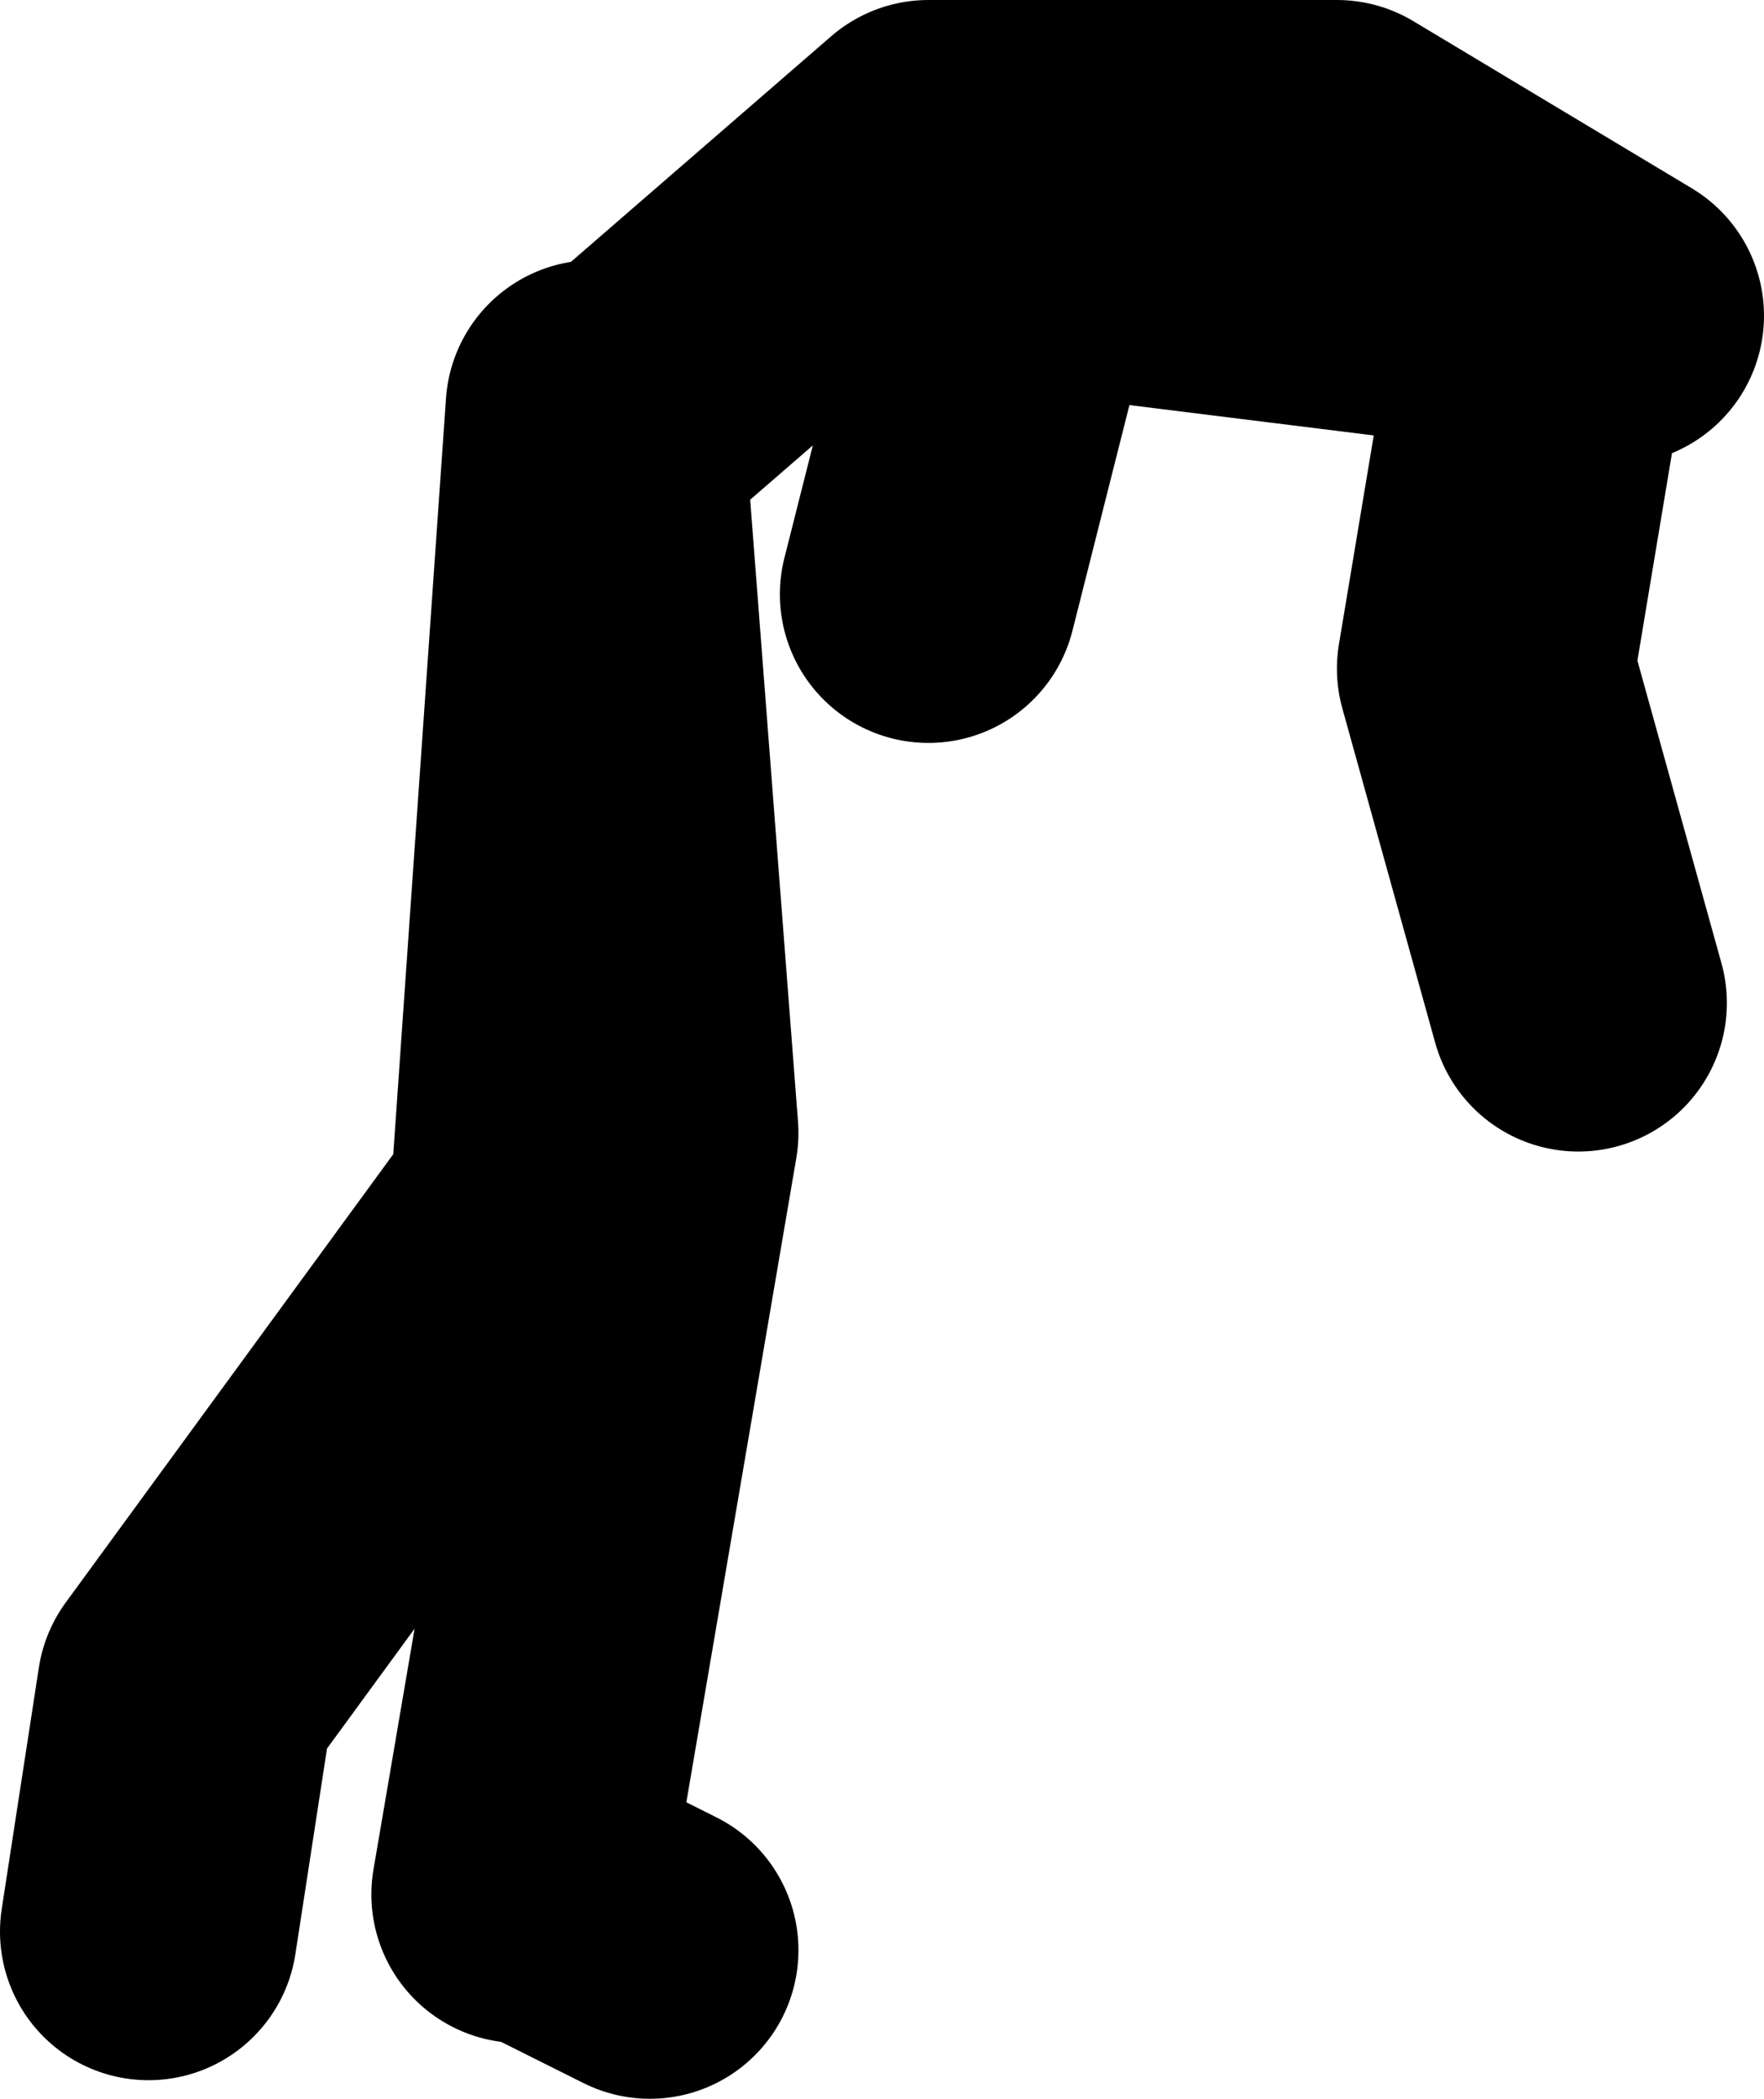
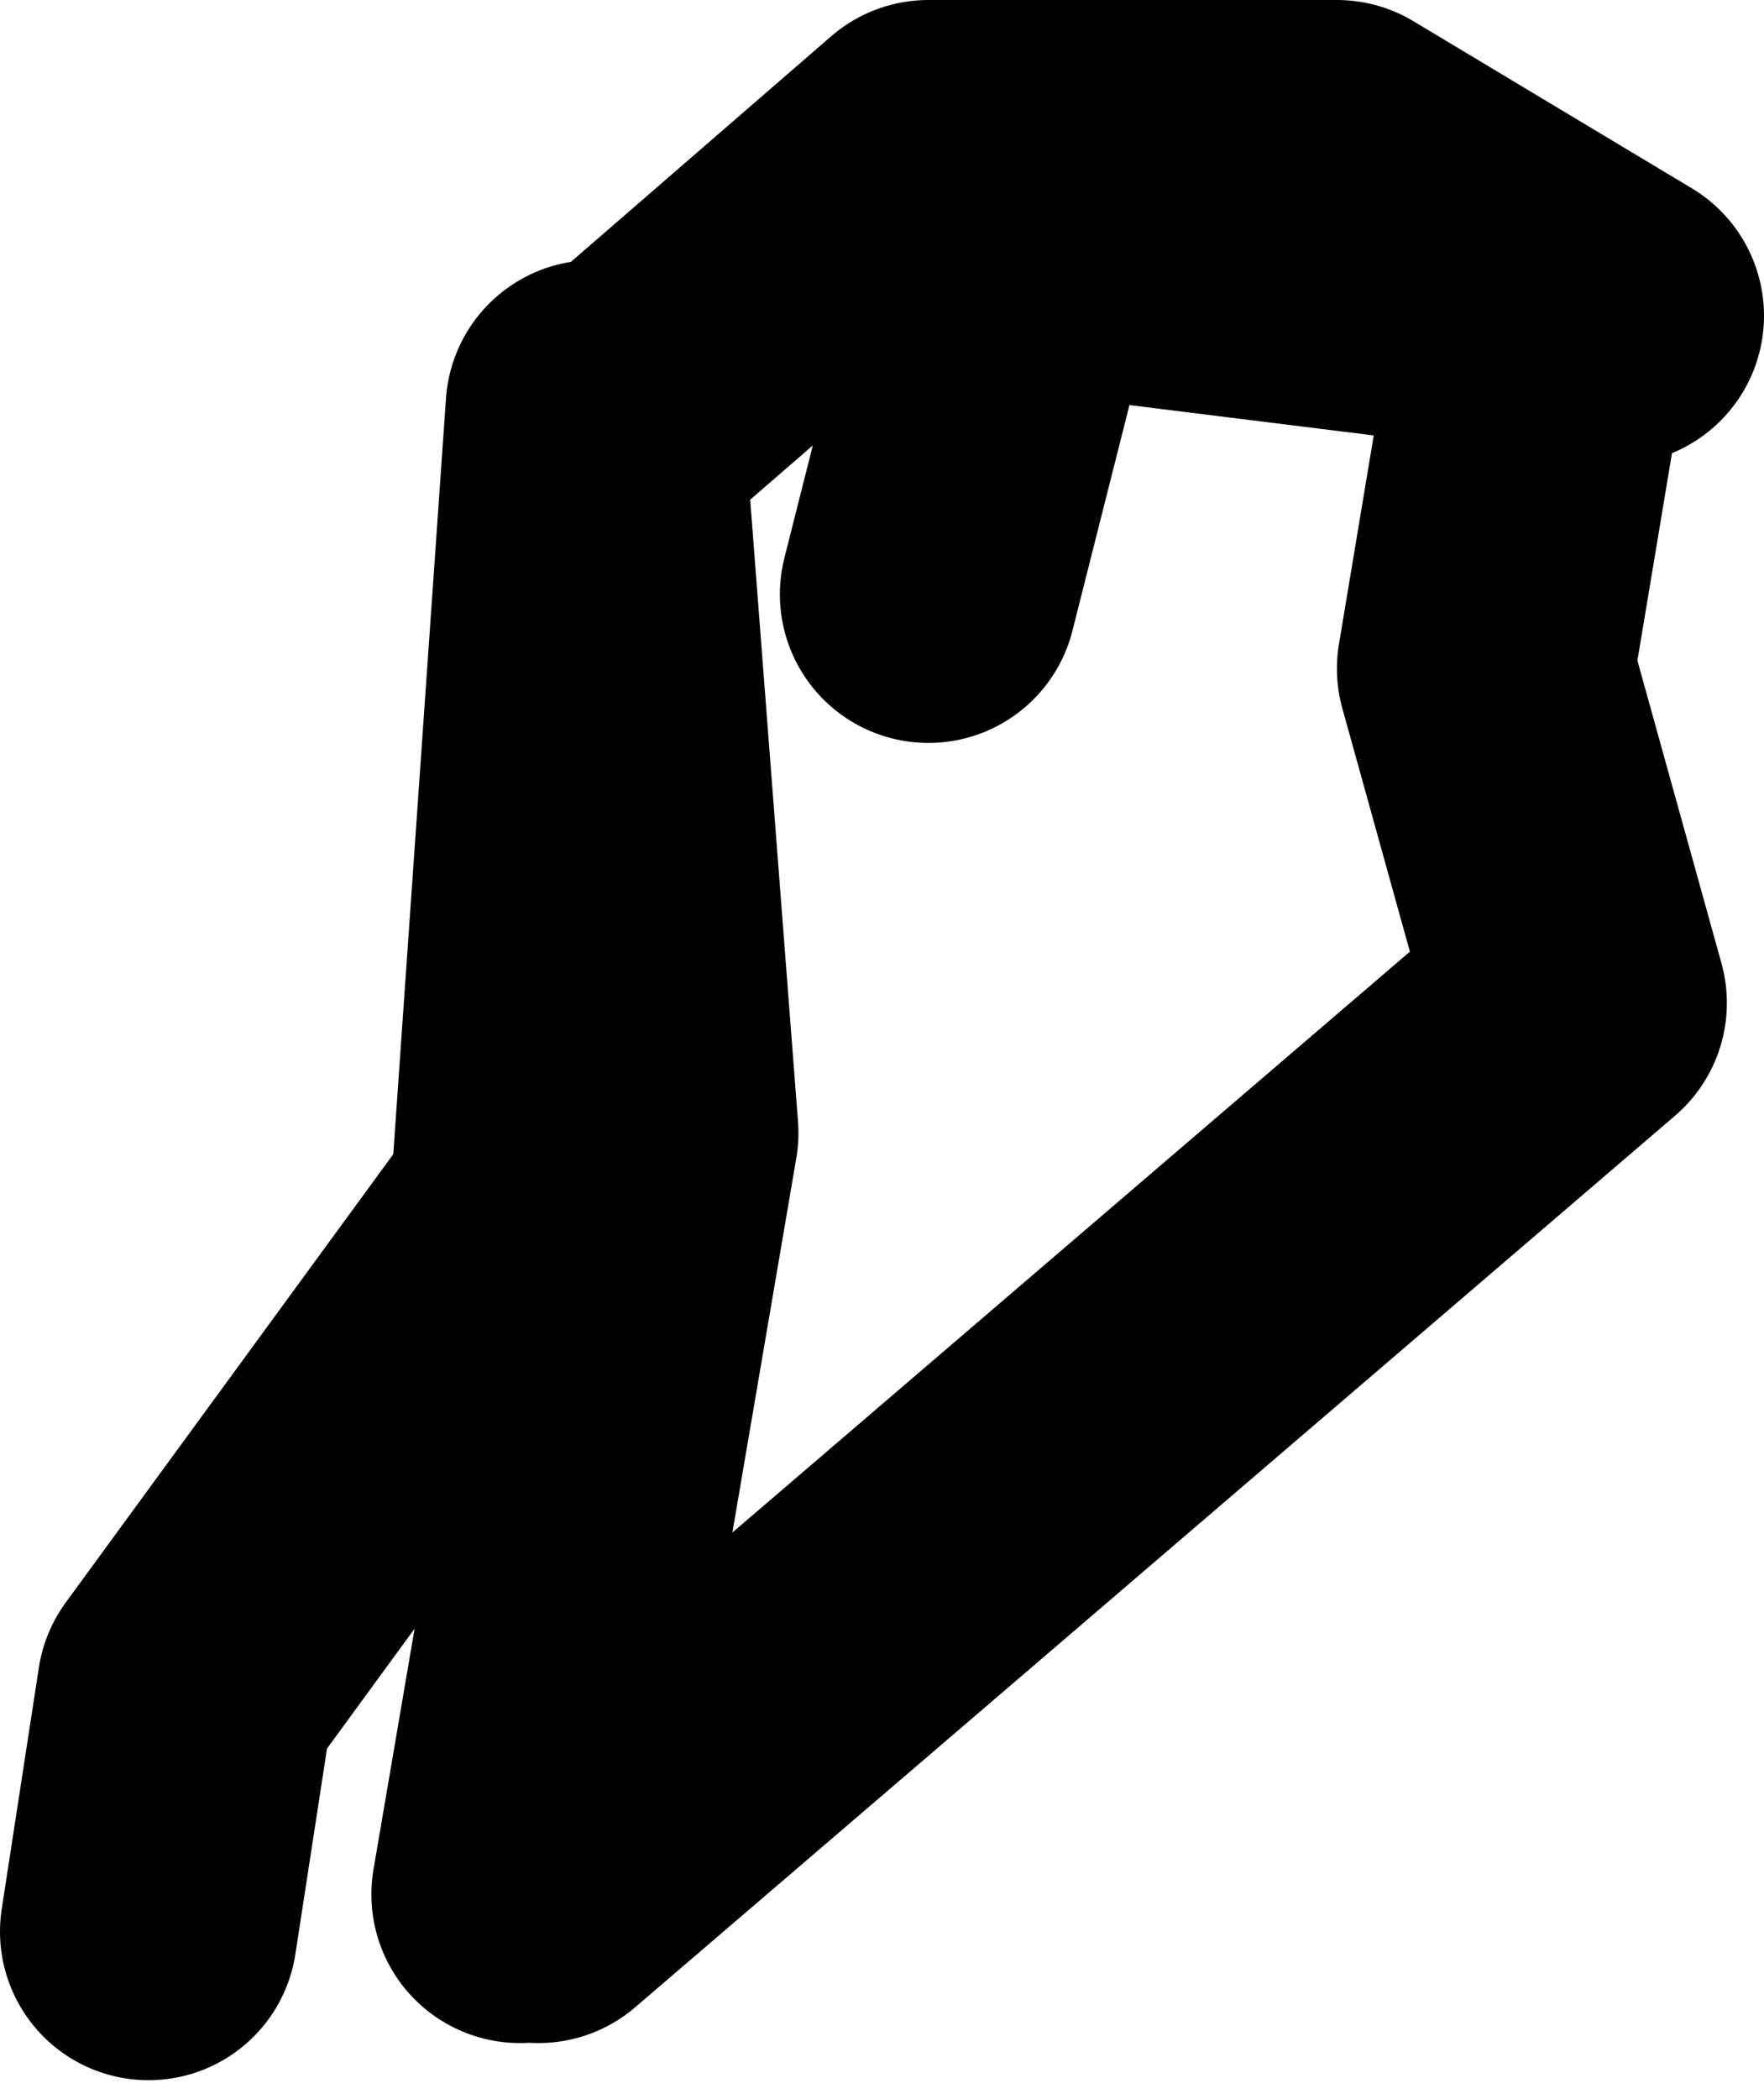
<svg xmlns="http://www.w3.org/2000/svg" height="56.5px" width="47.5px">
  <g transform="matrix(1.0, 0.0, 0.0, 1.0, -14.0, 50.5)">
-     <path d="M28.0 0.5 L31.5 -20.0 30.0 -39.5 28.5 -18.0 19.0 -5.0 18.0 1.5 M31.5 -40.0 L39.0 -46.5 50.0 -46.5 57.5 -42.0 41.4 -44.0 39.0 -34.5 M41.4 -44.0 L41.5 -44.5 M55.5 -41.5 L54.0 -32.5 56.5 -23.5 M31.5 2.0 L28.5 0.5" fill="none" stroke="#000000" stroke-linecap="round" stroke-linejoin="round" stroke-width="8.0" />
+     <path d="M28.0 0.5 L31.5 -20.0 30.0 -39.5 28.5 -18.0 19.0 -5.0 18.0 1.5 M31.5 -40.0 L39.0 -46.5 50.0 -46.5 57.5 -42.0 41.4 -44.0 39.0 -34.5 M41.4 -44.0 L41.5 -44.5 M55.5 -41.5 L54.0 -32.5 56.5 -23.5 L28.5 0.5" fill="none" stroke="#000000" stroke-linecap="round" stroke-linejoin="round" stroke-width="8.0" />
  </g>
</svg>